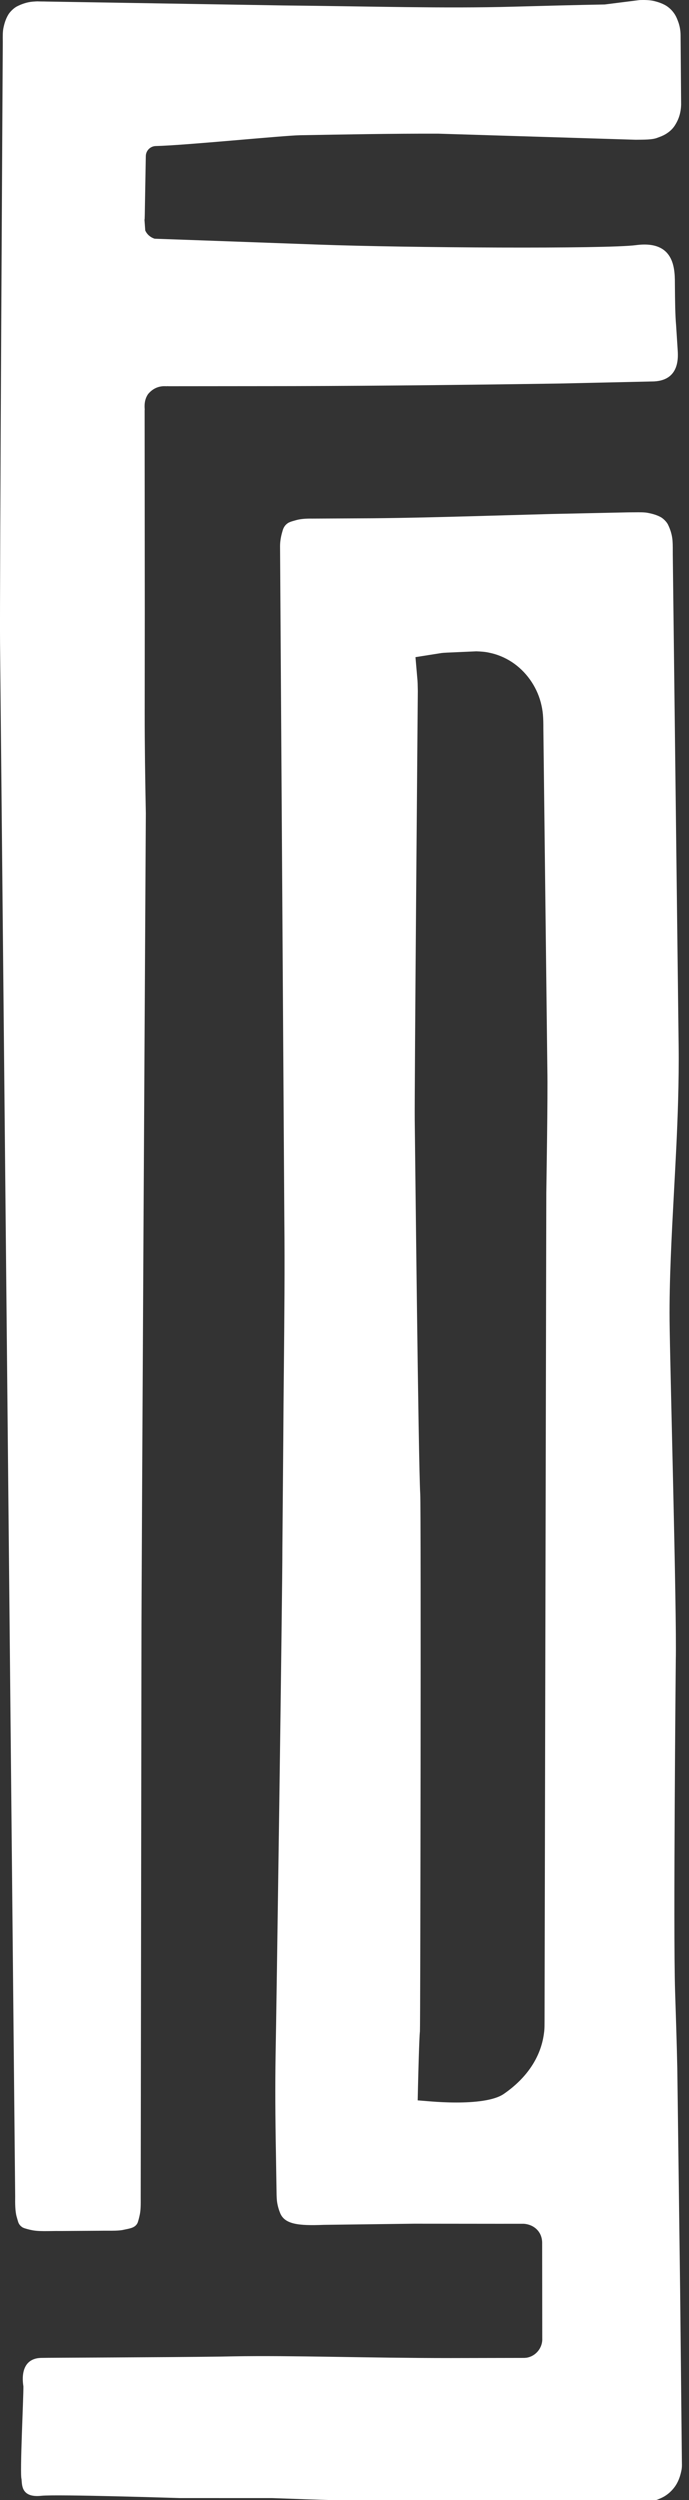
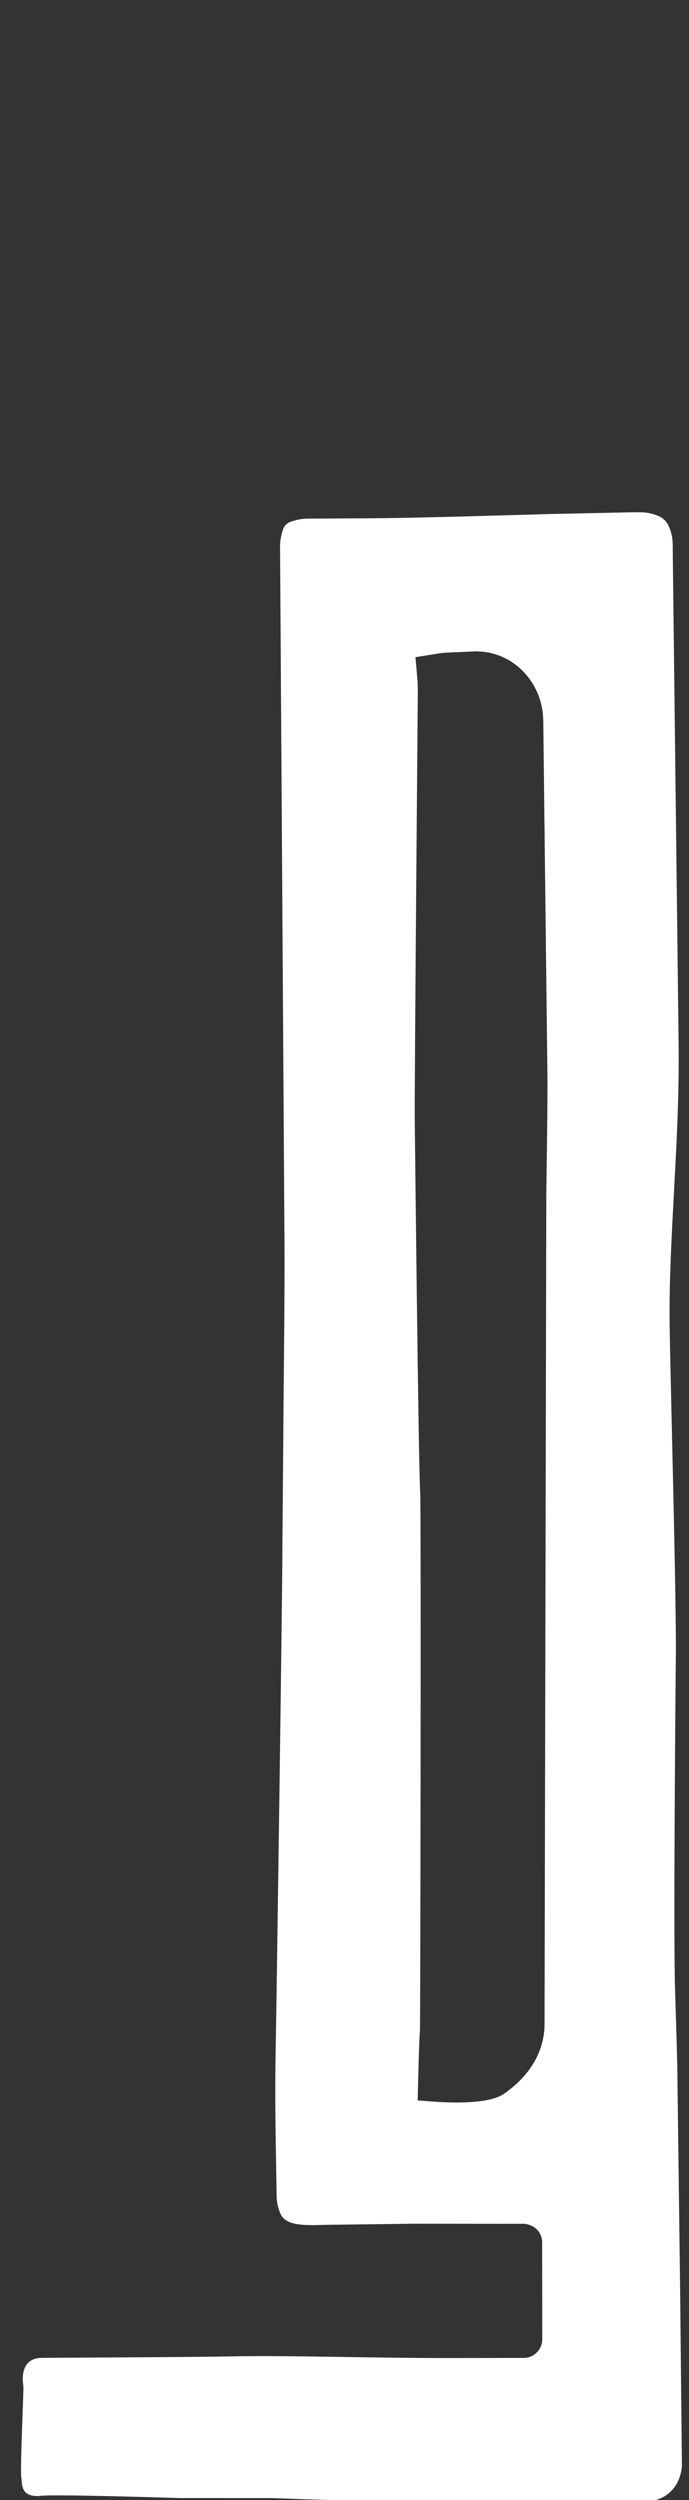
<svg xmlns="http://www.w3.org/2000/svg" width="32" height="116" viewBox="0 0 32 116" fill="none">
  <rect x="0" y="0" width="32" height="116" fill="#333333" stroke="none" />
  <g id="Group">
-     <path id="Vector" d="M1.287 103.428C1.433 103.468 1.567 103.493 1.695 103.504C1.916 103.523 2.152 103.518 2.388 103.515C2.533 103.513 2.678 103.51 2.823 103.513L4.624 103.501C4.736 103.499 4.865 103.499 4.996 103.499C5.245 103.502 5.484 103.5 5.677 103.47L5.786 103.447C6.053 103.393 6.175 103.365 6.287 103.272C6.337 103.229 6.377 103.167 6.393 103.127C6.43 103.021 6.462 102.896 6.491 102.758C6.54 102.539 6.537 102.245 6.535 101.961L6.57 76.085C6.565 74.042 6.773 37.742 6.773 37.742C6.744 36.209 6.718 34.575 6.72 33.013L6.724 28.37L6.717 19.039L6.721 19C6.71 18.834 6.693 18.55 6.88 18.281C7.204 17.894 7.589 17.911 7.741 17.921L7.781 17.916L7.832 17.92L12.113 17.916H12.183C15.956 17.916 20.595 17.875 25.972 17.795L30.245 17.7C30.25 17.7 30.255 17.7 30.261 17.7C31.634 17.704 31.486 16.482 31.471 16.19L31.4 15.084C31.358 14.629 31.351 13.924 31.345 13.243C31.339 12.616 31.42 11.125 29.537 11.374C28.172 11.554 18.911 11.499 14.793 11.349C10.791 11.202 7.179 11.076 7.179 11.076C6.982 11.011 6.831 10.88 6.746 10.695L6.71 10.195C6.712 10.185 6.716 10.174 6.718 10.163C6.722 10.074 6.726 9.911 6.73 9.61L6.772 7.241C6.777 6.986 6.982 6.781 7.237 6.776C8.569 6.747 13.16 6.287 13.944 6.274C16.046 6.238 18.211 6.196 20.358 6.202L29.52 6.484C29.909 6.48 30.303 6.486 30.533 6.392C30.751 6.315 30.868 6.259 30.996 6.171C31.127 6.082 31.244 5.97 31.331 5.838C31.526 5.541 31.622 5.235 31.634 4.855L31.608 1.62C31.606 1.419 31.572 1.218 31.503 1.022C31.433 0.832 31.38 0.712 31.274 0.573C31.179 0.445 31.034 0.317 30.901 0.243C30.758 0.163 30.588 0.099 30.394 0.052C30.175 -0.004 29.898 -0.004 29.709 0.003L28.085 0.208C26.693 0.233 25.267 0.271 23.814 0.311C20.625 0.397 17.325 0.295 13.162 0.253L1.615 0.063C2.28 0.064 2.169 0.063 2.06 0.064C2.007 0.063 1.955 0.063 1.904 0.063C1.727 0.063 1.563 0.067 1.42 0.088C1.206 0.12 0.997 0.19 0.783 0.3C0.644 0.373 0.471 0.537 0.385 0.68C0.282 0.853 0.212 1.043 0.161 1.291C0.123 1.466 0.126 1.695 0.13 1.938C0.13 1.938 -0.021 27.781 0.002 29.824L0.705 101.905C0.7 102.24 0.703 102.603 0.774 102.852L0.8 102.943C0.831 103.055 0.85 103.122 0.878 103.172C0.91 103.232 0.967 103.292 1.027 103.332C1.083 103.371 1.146 103.389 1.272 103.424L1.287 103.428Z" fill="white" />
    <path id="Vector_2" d="M31.456 95.944C31.431 94.777 31.392 93.579 31.353 92.36C31.266 89.679 31.386 77.041 31.386 77.041C31.436 74.784 31.114 63.273 31.098 61.263C31.082 59.419 31.19 57.391 31.305 55.244C31.342 54.562 31.379 53.863 31.414 53.145C31.469 51.972 31.54 50.211 31.518 48.48L31.248 25.862C31.246 25.768 31.246 25.663 31.246 25.558C31.246 25.336 31.246 25.128 31.22 24.955C31.188 24.746 31.126 24.55 31.023 24.338C30.965 24.22 30.818 24.067 30.692 23.996C30.528 23.906 30.338 23.844 30.087 23.796C29.921 23.764 29.708 23.768 29.479 23.77C29.38 23.771 29.281 23.771 29.182 23.772L25.619 23.848L22.009 23.949C20.512 23.991 18.902 24.032 17.281 24.047L14.498 24.062C14.206 24.057 13.962 24.078 13.772 24.128C13.511 24.2 13.412 24.23 13.318 24.31C13.22 24.391 13.155 24.503 13.119 24.647C13.043 24.899 13.008 25.122 13.007 25.337L13.205 56.514C13.229 58.871 13.206 61.238 13.184 63.527C13.173 64.617 13.162 65.702 13.157 66.781L13.115 71.837C13.121 73.538 12.838 93.449 12.799 95.383C12.778 96.747 12.784 98.196 12.816 99.938L12.842 101.573C12.844 101.753 12.845 101.932 12.861 102.103C12.882 102.286 12.93 102.477 13.003 102.66C13.208 103.203 13.852 103.275 15.044 103.227L19.23 103.174L23.174 103.178L24.327 103.177C24.708 103.206 24.997 103.418 25.117 103.72C25.186 103.897 25.181 104.047 25.18 104.127L25.185 108.491C25.208 108.929 24.886 109.329 24.447 109.394L24.354 109.401L20.973 109.408H20.915C17.032 109.408 13.59 109.28 10.822 109.329L10.241 109.34C7.697 109.376 2.152 109.391 1.894 109.401C0.811 109.442 1.092 110.715 1.087 110.718C1.096 111.179 0.915 114.805 1 115.024C1.026 115.285 0.977 115.901 1.923 115.798C2.629 115.721 8.33 115.904 8.33 115.904L12.64 115.905C14.671 115.981 16.85 116.046 19.112 116.099C22.052 116.174 24.509 116.19 26.629 116.146L29.95 116.087C30.156 116.085 30.362 116.044 30.562 115.965C30.752 115.888 30.881 115.824 31.038 115.698C31.181 115.584 31.322 115.422 31.411 115.271C31.504 115.114 31.573 114.938 31.619 114.748C31.674 114.534 31.675 114.446 31.669 114.202L31.587 106.195L31.456 95.944ZM25.291 93.766L25.29 93.912C25.29 94.064 25.286 94.205 25.263 94.347C25.123 95.43 24.48 96.406 23.405 97.148C22.945 97.47 22.013 97.551 21.197 97.551C20.735 97.551 20.311 97.525 20.031 97.503L19.399 97.452L19.413 96.821C19.426 96.289 19.469 94.532 19.503 94.253C19.525 94.014 19.558 70.005 19.518 69.328C19.43 67.823 19.278 53.097 19.262 51.965C19.245 50.912 19.405 32.062 19.405 32.062C19.399 31.704 19.395 31.642 19.39 31.574L19.296 30.49L20.51 30.298C20.529 30.295 20.648 30.285 20.764 30.28L22.122 30.22C22.343 30.228 22.533 30.24 22.733 30.286C23.09 30.359 23.445 30.504 23.768 30.714C24.42 31.14 24.91 31.821 25.114 32.585C25.221 32.993 25.237 33.281 25.236 33.812L25.421 49.603C25.446 50.925 25.379 54.741 25.373 55.342L25.291 93.766Z" fill="white" />
  </g>
</svg>